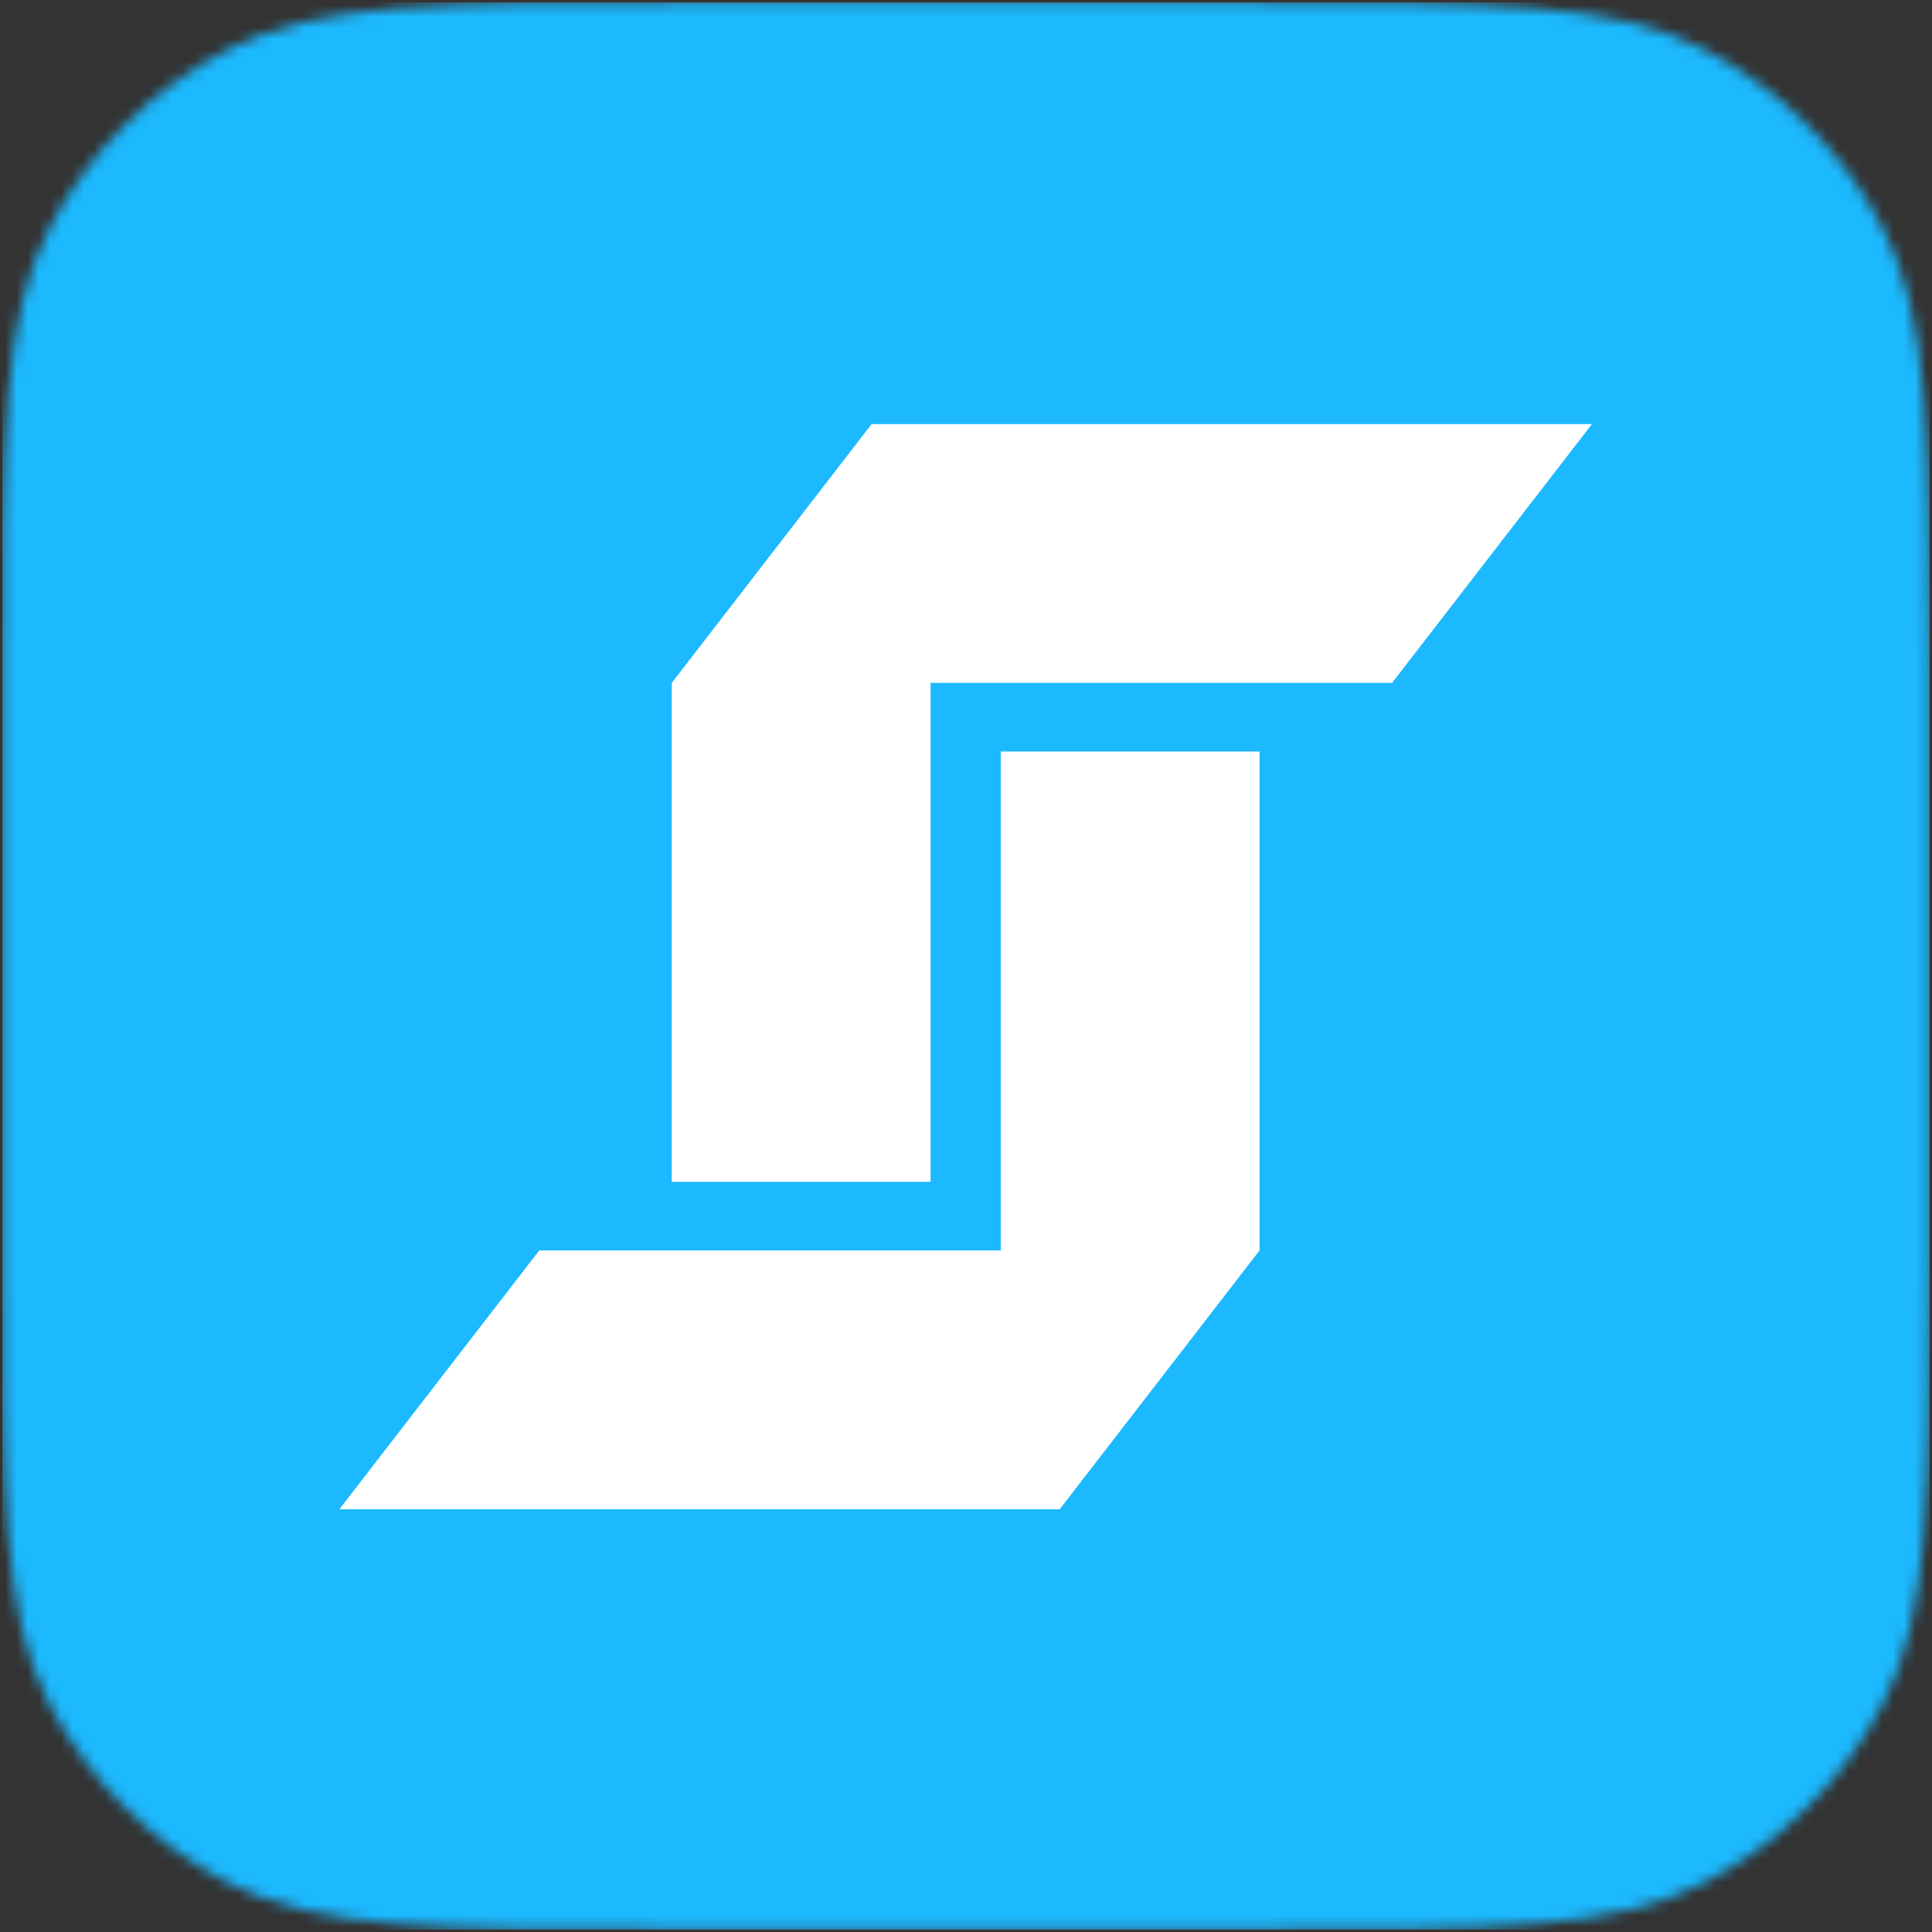
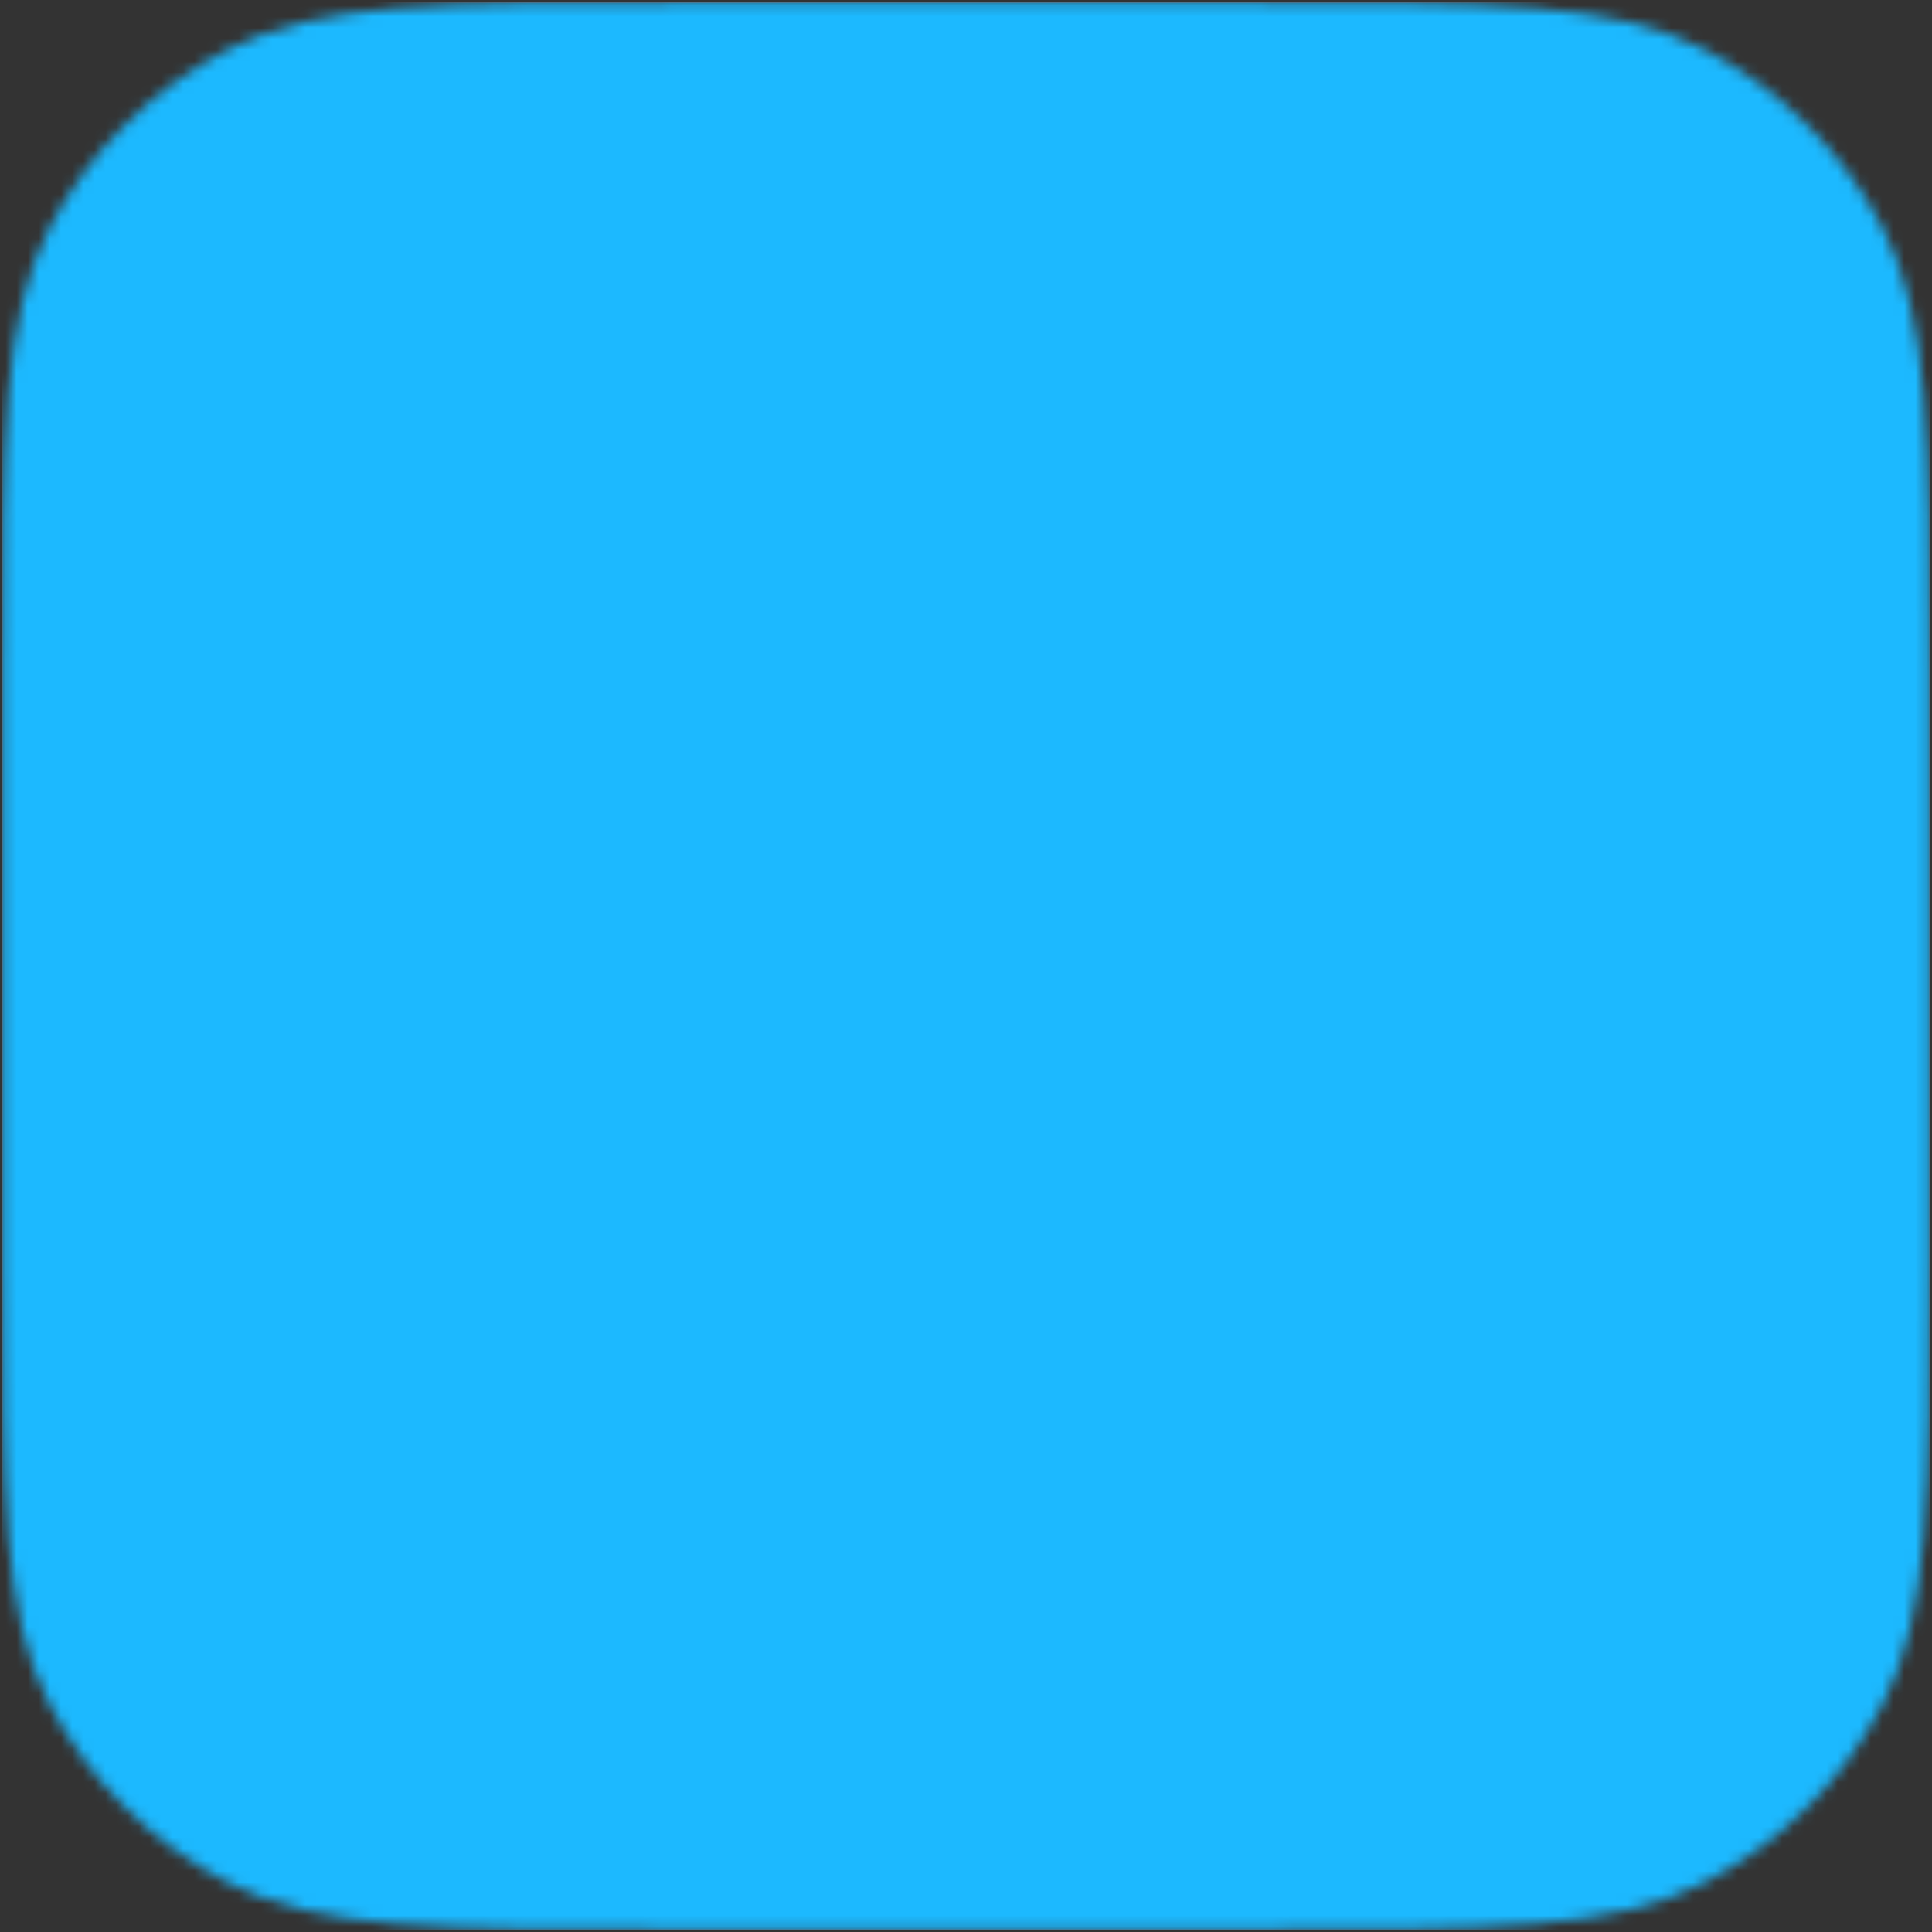
<svg xmlns="http://www.w3.org/2000/svg" fill="none" height="174" viewBox="0 0 174 174" width="174">
  <rect x="0" y="0" width="174" height="174" fill="#333333" stroke="none" />
  <mask id="a" height="174" maskUnits="userSpaceOnUse" width="174" x="0" y="0">
    <path d="m.229 60.771c0-21.414 0-32.12 4.233-40.27 3.567-6.868 9.167-12.467 16.035-16.035 8.15-4.233 18.856-4.233 40.27-4.233h52.468c21.413 0 32.12 0 40.27 4.233 6.867 3.567 12.467 9.167 16.034 16.035 4.234 8.15 4.234 18.856 4.234 40.27v52.468c0 21.413 0 32.12-4.234 40.27-3.567 6.867-9.167 12.467-16.034 16.034-8.15 4.234-18.857 4.234-40.27 4.234h-52.468c-21.413 0-32.12 0-40.27-4.234-6.868-3.567-12.467-9.167-16.035-16.034-4.233-8.15-4.233-18.857-4.233-40.27z" fill="#c4c4c4" />
  </mask>
  <g mask="url(#a)">
    <path d="m0 0h173.544v173.544h-173.544z" fill="#f18d8d" transform="translate(.229 .233)" />
    <path d="m0 0h173.544v173.544h-173.544z" fill="#f18d8d" transform="translate(.229 .233)" />
    <path d="m.229.233h173.544v173.544h-173.544z" fill="#1cb9ff" />
-     <path d="m90.129 67.683v44.935h-41.564l-18.001 23.309h64.874l18-23.309v-44.935zm-11.63-29.488-17.999 23.31v44.934h23.308v-44.934h41.564l18-23.31z" fill="#fff" />
  </g>
</svg>